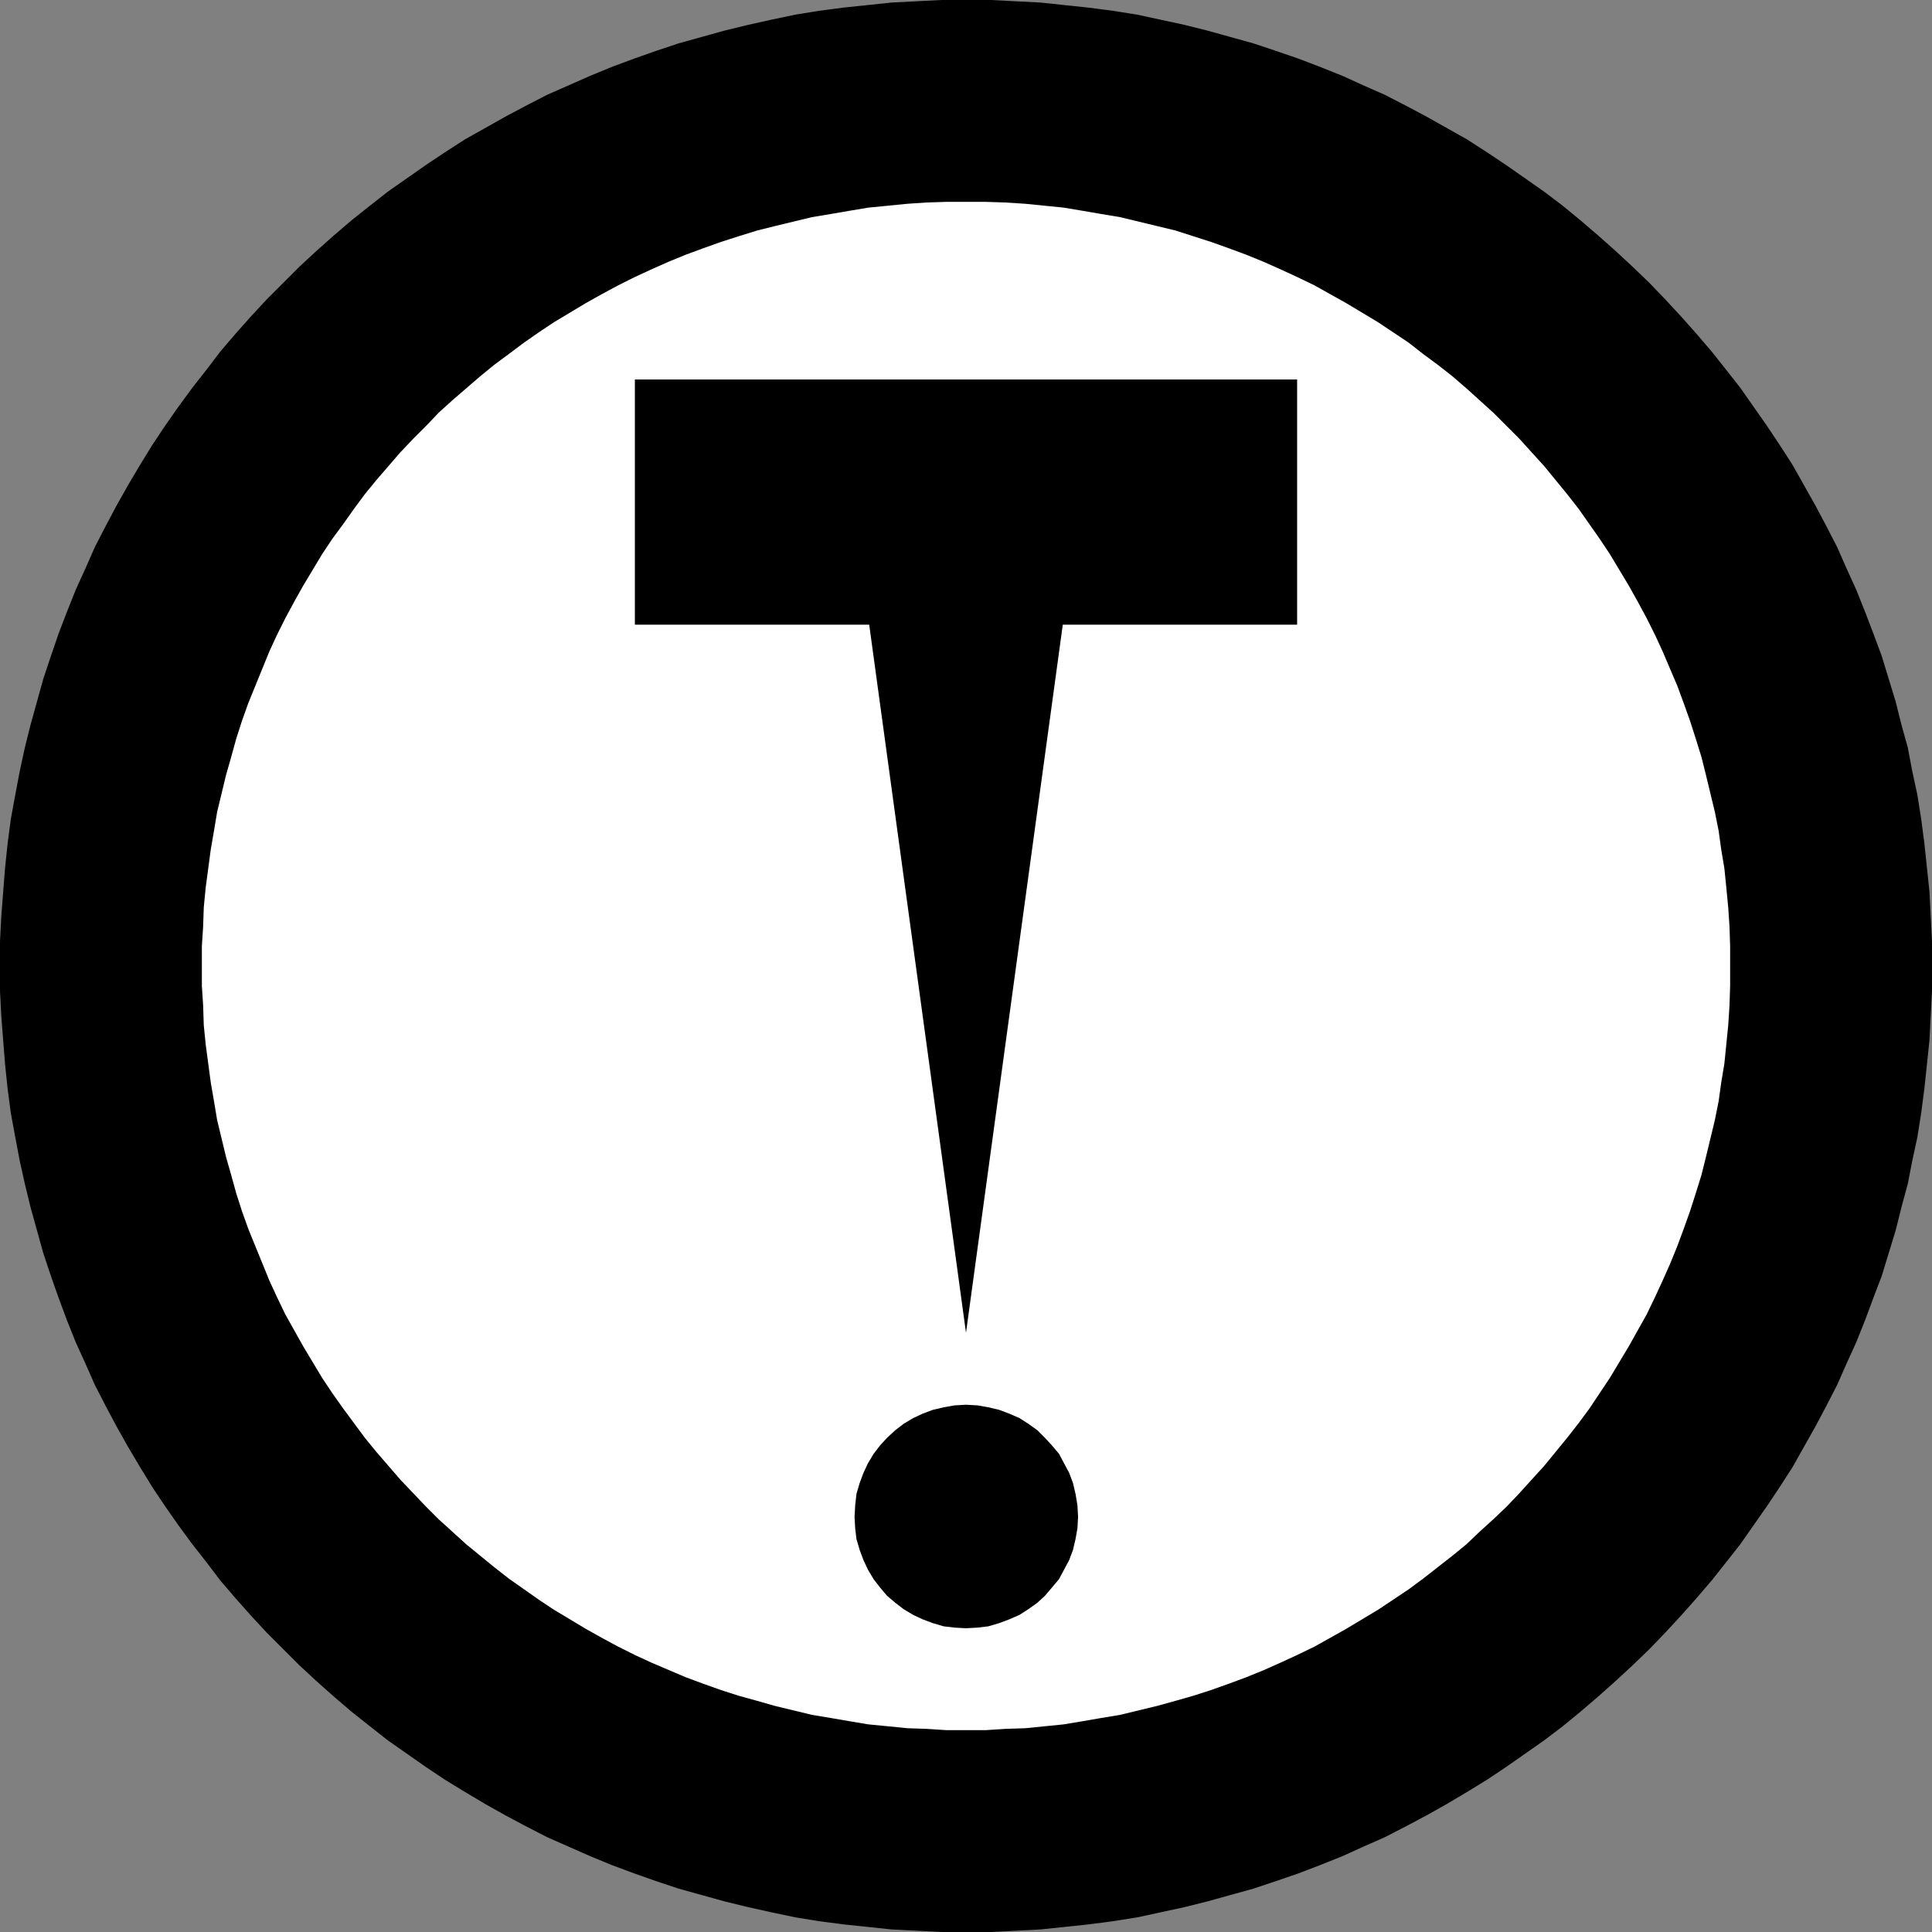
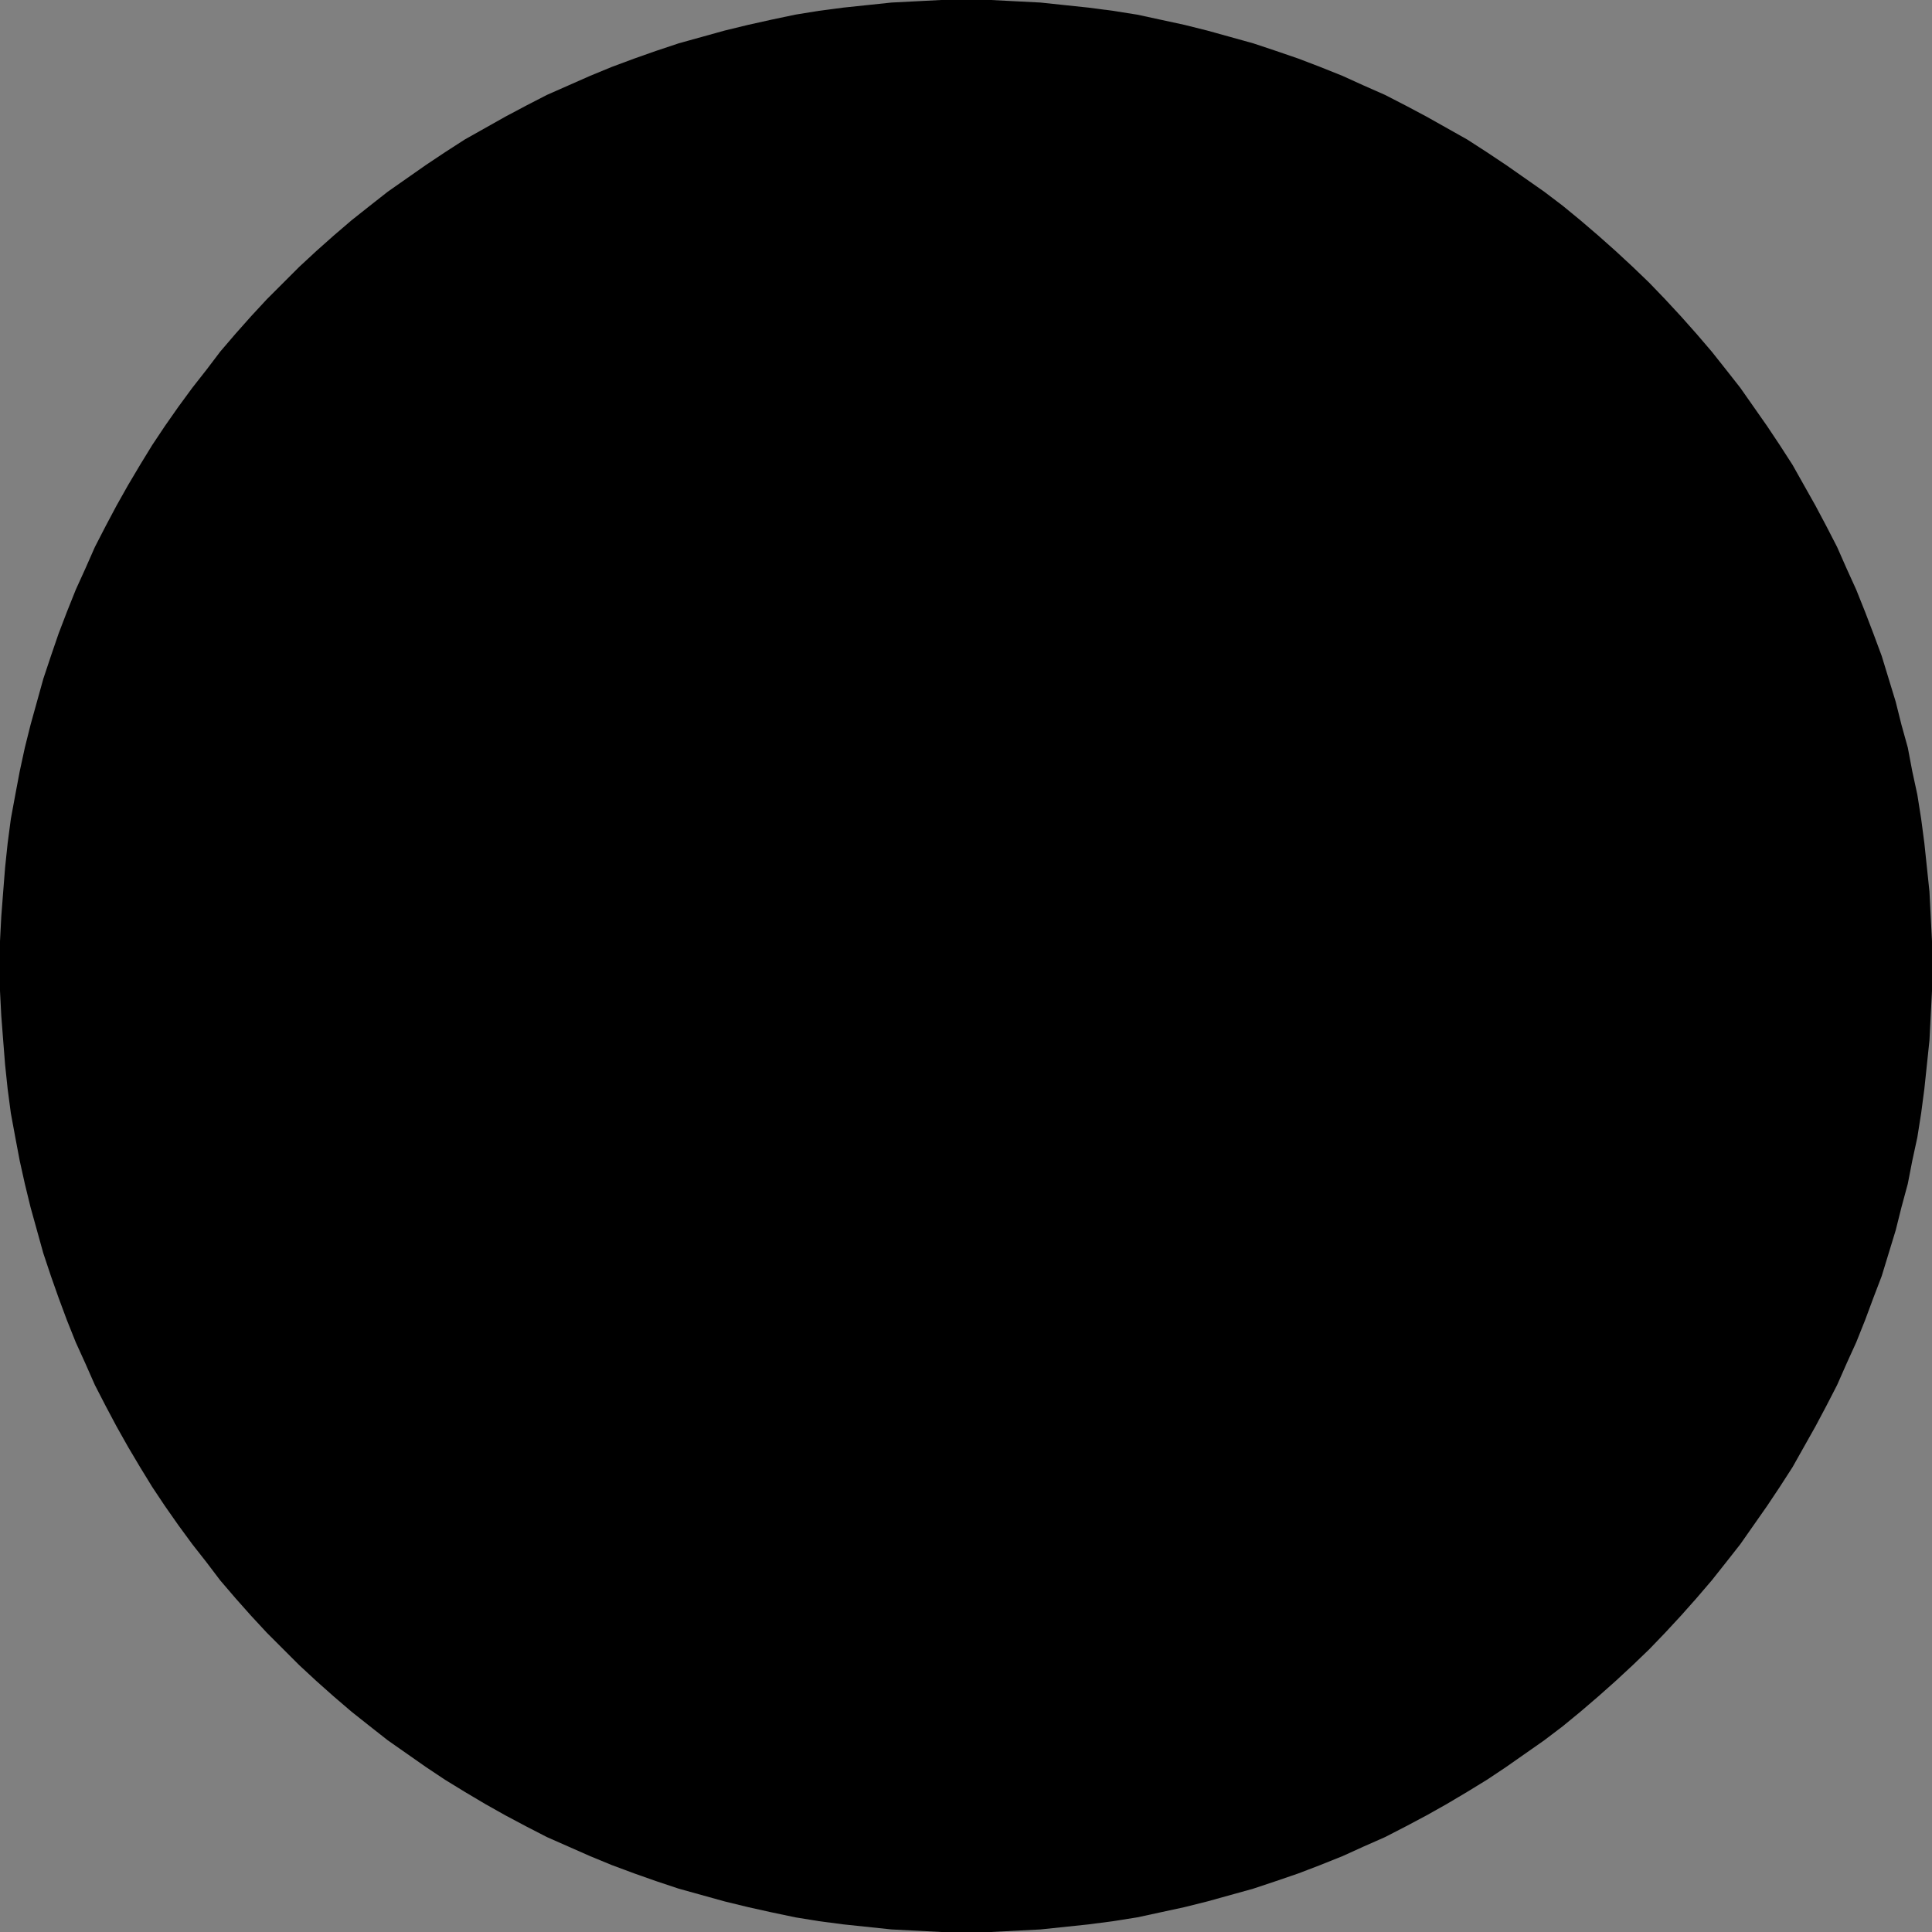
<svg xmlns="http://www.w3.org/2000/svg" xmlns:ns1="http://sodipodi.sourceforge.net/DTD/sodipodi-0.dtd" xmlns:ns2="http://www.inkscape.org/namespaces/inkscape" version="1.0" width="129.724mm" height="129.724mm" id="svg4" ns1:docname="Highly Toxic.wmf">
  <rect width="100%" height="100%" fill="#808080" stroke="none" />
  <ns1:namedview id="namedview4" pagecolor="#ffffff" bordercolor="#000000" borderopacity="0.25" ns2:showpageshadow="2" ns2:pageopacity="0.0" ns2:pagecheckerboard="0" ns2:deskcolor="#d1d1d1" ns2:document-units="mm" />
  <defs id="defs1">
    <pattern id="WMFhbasepattern" patternUnits="userSpaceOnUse" width="6" height="6" x="0" y="0" />
  </defs>
  <path style="fill:#000000;fill-opacity:1;fill-rule:evenodd;stroke:none" d="m 245.147,490.294 h 6.302 l 6.302,-0.323 6.302,-0.323 6.141,-0.646 6.141,-0.646 6.141,-0.808 6.141,-0.97 5.979,-1.293 5.979,-1.293 5.818,-1.454 5.818,-1.616 5.818,-1.616 5.818,-1.939 5.656,-1.939 5.494,-2.101 5.656,-2.262 5.333,-2.424 5.494,-2.424 5.333,-2.747 5.171,-2.747 5.171,-2.909 5.171,-3.07 5.01,-3.07 4.848,-3.232 4.848,-3.394 4.848,-3.394 4.686,-3.555 4.525,-3.717 4.525,-3.878 4.363,-3.878 4.363,-4.04 4.202,-4.04 4.04,-4.202 4.04,-4.363 3.878,-4.363 3.878,-4.525 3.717,-4.686 3.555,-4.525 3.394,-4.848 3.394,-4.848 3.232,-4.848 3.232,-5.01 2.909,-5.171 2.909,-5.171 2.747,-5.171 2.747,-5.333 2.424,-5.494 2.424,-5.333 2.262,-5.656 2.101,-5.656 2.101,-5.494 1.778,-5.818 1.778,-5.818 1.454,-5.818 1.616,-5.979 1.131,-5.818 1.293,-5.979 0.97,-6.141 0.808,-6.141 0.646,-6.141 0.646,-6.141 0.323,-6.302 0.323,-6.302 v -6.302 -6.302 l -0.323,-6.302 -0.323,-6.302 -0.646,-6.141 -0.646,-6.141 -0.808,-6.141 -0.97,-6.141 -1.293,-5.979 -1.131,-5.979 -1.616,-5.818 -1.454,-5.818 -1.778,-5.818 -1.778,-5.818 -2.101,-5.656 -2.101,-5.494 -2.262,-5.656 -2.424,-5.333 -2.424,-5.494 -2.747,-5.333 -2.747,-5.171 -2.909,-5.171 -2.909,-5.171 -3.232,-5.01 -3.232,-4.848 -3.394,-4.848 -3.394,-4.848 -3.555,-4.525 -3.717,-4.686 -3.878,-4.525 -3.878,-4.363 -4.04,-4.363 -4.04,-4.202 -4.202,-4.04 -4.363,-4.04 -4.363,-3.878 -4.525,-3.878 -4.525,-3.717 -4.686,-3.555 -4.848,-3.394 -4.848,-3.394 -4.848,-3.232 -5.01,-3.232 -5.171,-2.909 -5.171,-2.909 -5.171,-2.747 -5.333,-2.747 -5.494,-2.424 -5.333,-2.424 -5.656,-2.262 -5.494,-2.101 -5.656,-1.939 -5.818,-1.939 -5.818,-1.616 -5.818,-1.616 -5.818,-1.454 -5.979,-1.293 -5.979,-1.293 -6.141,-0.97 -6.141,-0.808 -6.141,-0.646 L 264.054,0.646 257.752,0.323 251.449,0 h -6.302 -6.302 l -6.302,0.323 -6.302,0.323 -6.141,0.646 -6.141,0.646 -6.141,0.808 -5.979,0.97 -6.141,1.293 -5.818,1.293 -5.979,1.454 -5.818,1.616 -5.818,1.616 -5.818,1.939 -5.494,1.939 -5.656,2.101 -5.494,2.262 -5.494,2.424 -5.494,2.424 -5.333,2.747 -5.171,2.747 -5.171,2.909 -5.171,2.909 -5.01,3.232 -4.848,3.232 -4.848,3.394 -4.848,3.394 -4.525,3.555 -4.686,3.717 -4.525,3.878 -4.363,3.878 -4.363,4.04 -4.04,4.04 -4.202,4.202 -4.04,4.363 -3.878,4.363 -3.878,4.525 -3.555,4.686 -3.555,4.525 -3.555,4.848 -3.394,4.848 -3.232,4.848 -3.07,5.01 -3.07,5.171 -2.909,5.171 -2.747,5.171 -2.747,5.333 -2.424,5.494 -2.424,5.333 -2.262,5.656 -2.101,5.494 -1.939,5.656 -1.939,5.818 -1.616,5.818 -1.616,5.818 -1.454,5.818 -1.293,5.979 -1.131,5.979 -1.131,6.141 -0.808,6.141 -0.646,6.141 -0.485,6.141 -0.485,6.302 L 0,238.845 v 6.302 6.302 l 0.323,6.302 0.485,6.302 0.485,6.141 0.646,6.141 0.808,6.141 1.131,6.141 1.131,5.979 1.293,5.818 1.454,5.979 1.616,5.818 1.616,5.818 1.939,5.818 1.939,5.494 2.101,5.656 2.262,5.656 2.424,5.333 2.424,5.494 2.747,5.333 2.747,5.171 2.909,5.171 3.07,5.171 3.07,5.01 3.232,4.848 3.394,4.848 3.555,4.848 3.555,4.525 3.555,4.686 3.878,4.525 3.878,4.363 4.04,4.363 4.202,4.202 4.04,4.04 4.363,4.04 4.363,3.878 4.525,3.878 4.686,3.717 4.525,3.555 4.848,3.394 4.848,3.394 4.848,3.232 5.01,3.07 5.171,3.07 5.171,2.909 5.171,2.747 5.333,2.747 5.494,2.424 5.494,2.424 5.494,2.262 5.656,2.101 5.494,1.939 5.818,1.939 5.818,1.616 5.818,1.616 5.979,1.454 5.818,1.293 6.141,1.293 5.979,0.97 6.141,0.808 6.141,0.646 6.141,0.646 6.302,0.323 6.302,0.323 z" id="path1" />
-   <path style="fill:#ffffff;fill-opacity:1;fill-rule:evenodd;stroke:none" d="m 245.147,439.067 h 5.01 l 5.01,-0.323 5.01,-0.162 4.848,-0.485 4.848,-0.485 4.848,-0.808 4.686,-0.808 4.848,-0.808 4.686,-1.131 4.686,-1.131 4.686,-1.293 4.525,-1.293 4.525,-1.454 4.525,-1.616 4.363,-1.616 4.363,-1.778 4.363,-1.939 4.202,-1.939 4.363,-2.101 4.04,-2.262 4.04,-2.262 4.04,-2.424 4.04,-2.424 3.878,-2.586 3.878,-2.586 3.717,-2.747 3.717,-2.909 3.717,-2.909 3.555,-2.909 3.394,-3.232 3.394,-3.07 3.394,-3.232 3.232,-3.394 3.07,-3.394 3.232,-3.555 2.909,-3.555 2.909,-3.555 2.909,-3.717 2.747,-3.717 2.586,-3.878 2.586,-3.878 2.424,-4.04 2.424,-4.04 2.262,-4.04 2.262,-4.04 2.101,-4.363 1.939,-4.202 1.939,-4.363 1.778,-4.363 1.616,-4.363 1.616,-4.525 1.454,-4.525 1.454,-4.686 1.131,-4.525 1.131,-4.686 1.131,-4.686 0.97,-4.848 0.646,-4.686 0.808,-4.848 0.485,-4.848 0.485,-4.848 0.323,-5.01 0.162,-5.01 v -5.01 -5.01 l -0.162,-5.01 -0.323,-4.848 -0.485,-5.01 -0.485,-4.848 -0.808,-4.848 -0.646,-4.686 -0.97,-4.848 -1.131,-4.686 -1.131,-4.686 -1.131,-4.525 -1.454,-4.686 -1.454,-4.525 -1.616,-4.525 -1.616,-4.363 -3.717,-8.726 -1.939,-4.202 -2.101,-4.202 -2.262,-4.202 -2.262,-4.04 -2.424,-4.04 -2.424,-4.04 -2.586,-3.878 -5.333,-7.595 -2.909,-3.717 -2.909,-3.555 -2.909,-3.555 -3.232,-3.555 -3.07,-3.394 -3.232,-3.232 -3.394,-3.394 -3.394,-3.07 -3.394,-3.07 -3.555,-3.07 -3.717,-2.909 -3.717,-2.747 -3.717,-2.909 -3.878,-2.586 -3.878,-2.586 -4.04,-2.424 -4.04,-2.424 -4.04,-2.262 -4.04,-2.262 -4.363,-2.101 -4.202,-1.939 -4.363,-1.939 -4.363,-1.778 -4.363,-1.616 -4.525,-1.616 -4.525,-1.454 -4.525,-1.454 -4.686,-1.131 -4.686,-1.131 -4.686,-1.131 -4.848,-0.808 -4.686,-0.808 -4.848,-0.808 -4.848,-0.485 -4.848,-0.485 -5.01,-0.323 -5.01,-0.162 h -5.01 -5.01 l -5.01,0.162 -4.848,0.323 -4.848,0.485 -5.01,0.485 -4.848,0.808 -4.686,0.808 -4.848,0.808 -4.686,1.131 -4.686,1.131 -4.525,1.131 -4.686,1.454 -4.525,1.454 -4.525,1.616 -4.363,1.616 -4.363,1.778 -4.363,1.939 -4.202,1.939 -4.202,2.101 -4.202,2.262 -4.04,2.262 -4.04,2.424 -4.04,2.424 -3.878,2.586 -3.717,2.586 -3.878,2.909 -3.717,2.747 -3.555,2.909 -3.555,3.07 -3.555,3.07 -3.394,3.07 -3.232,3.394 -3.232,3.232 -3.232,3.394 -3.07,3.555 -3.07,3.555 -2.909,3.555 -2.747,3.717 -2.747,3.878 -2.747,3.717 -2.586,3.878 -2.424,4.04 -2.424,4.04 -2.262,4.04 -2.262,4.202 -2.101,4.202 -1.939,4.202 -1.778,4.363 -1.778,4.363 -1.778,4.363 -1.616,4.525 -1.454,4.525 -1.293,4.686 -1.293,4.525 -1.131,4.686 -1.131,4.686 -0.808,4.848 -0.808,4.686 -0.646,4.848 -0.646,4.848 -0.485,5.01 -0.162,4.848 -0.323,5.01 v 5.01 5.01 l 0.323,5.01 0.162,5.01 0.485,4.848 0.646,4.848 0.646,4.848 0.808,4.686 0.808,4.848 1.131,4.686 1.131,4.686 1.293,4.525 1.293,4.686 1.454,4.525 1.616,4.525 1.778,4.363 1.778,4.363 1.778,4.363 1.939,4.202 2.101,4.363 2.262,4.04 2.262,4.04 2.424,4.04 2.424,4.04 2.586,3.878 2.747,3.878 2.747,3.717 2.747,3.717 2.909,3.555 3.07,3.555 3.07,3.555 3.232,3.394 3.232,3.394 3.232,3.232 3.394,3.07 3.555,3.232 3.555,2.909 3.555,2.909 3.717,2.909 7.595,5.333 3.878,2.586 4.04,2.424 4.04,2.424 4.04,2.262 4.202,2.262 4.202,2.101 4.202,1.939 8.726,3.717 4.363,1.616 4.525,1.616 4.525,1.454 4.686,1.293 4.525,1.293 4.686,1.131 4.686,1.131 4.848,0.808 4.686,0.808 4.848,0.808 5.01,0.485 4.848,0.485 4.848,0.162 5.01,0.323 z" id="path2" />
  <path style="fill:#000000;fill-opacity:1;fill-rule:evenodd;stroke:none" d="m 245.147,413.211 2.909,-0.162 2.747,-0.323 2.747,-0.808 2.586,-0.97 2.586,-1.131 2.262,-1.454 2.262,-1.616 1.939,-1.778 1.778,-2.101 1.778,-2.101 1.293,-2.424 1.293,-2.424 0.97,-2.586 0.646,-2.747 0.485,-2.747 0.162,-2.909 -0.162,-2.909 -0.485,-2.909 -0.646,-2.747 -0.97,-2.586 -1.293,-2.424 -1.293,-2.424 -1.778,-2.101 -1.778,-1.939 -1.939,-1.939 -2.262,-1.616 -2.262,-1.454 -2.586,-1.131 -2.586,-0.97 -2.747,-0.646 -2.747,-0.485 -2.909,-0.162 -2.909,0.162 -2.747,0.485 -2.747,0.646 -2.586,0.97 -2.424,1.131 -2.424,1.454 -2.101,1.616 -2.101,1.939 -1.778,1.939 -1.616,2.101 -1.454,2.424 -1.131,2.424 -0.97,2.586 -0.808,2.747 -0.323,2.909 -0.162,2.909 0.162,2.909 0.323,2.747 0.808,2.747 0.97,2.586 1.131,2.424 1.454,2.424 1.616,2.101 1.778,2.101 2.101,1.778 2.101,1.616 2.424,1.454 2.424,1.131 2.586,0.97 2.747,0.808 2.747,0.323 z" id="path3" />
-   <path style="fill:#000000;fill-opacity:1;fill-rule:evenodd;stroke:none" d="m 245.147,338.228 24.563,-179.699 h 59.469 V 96.313 H 161.115 v 62.216 h 59.469 z" id="path4" />
</svg>